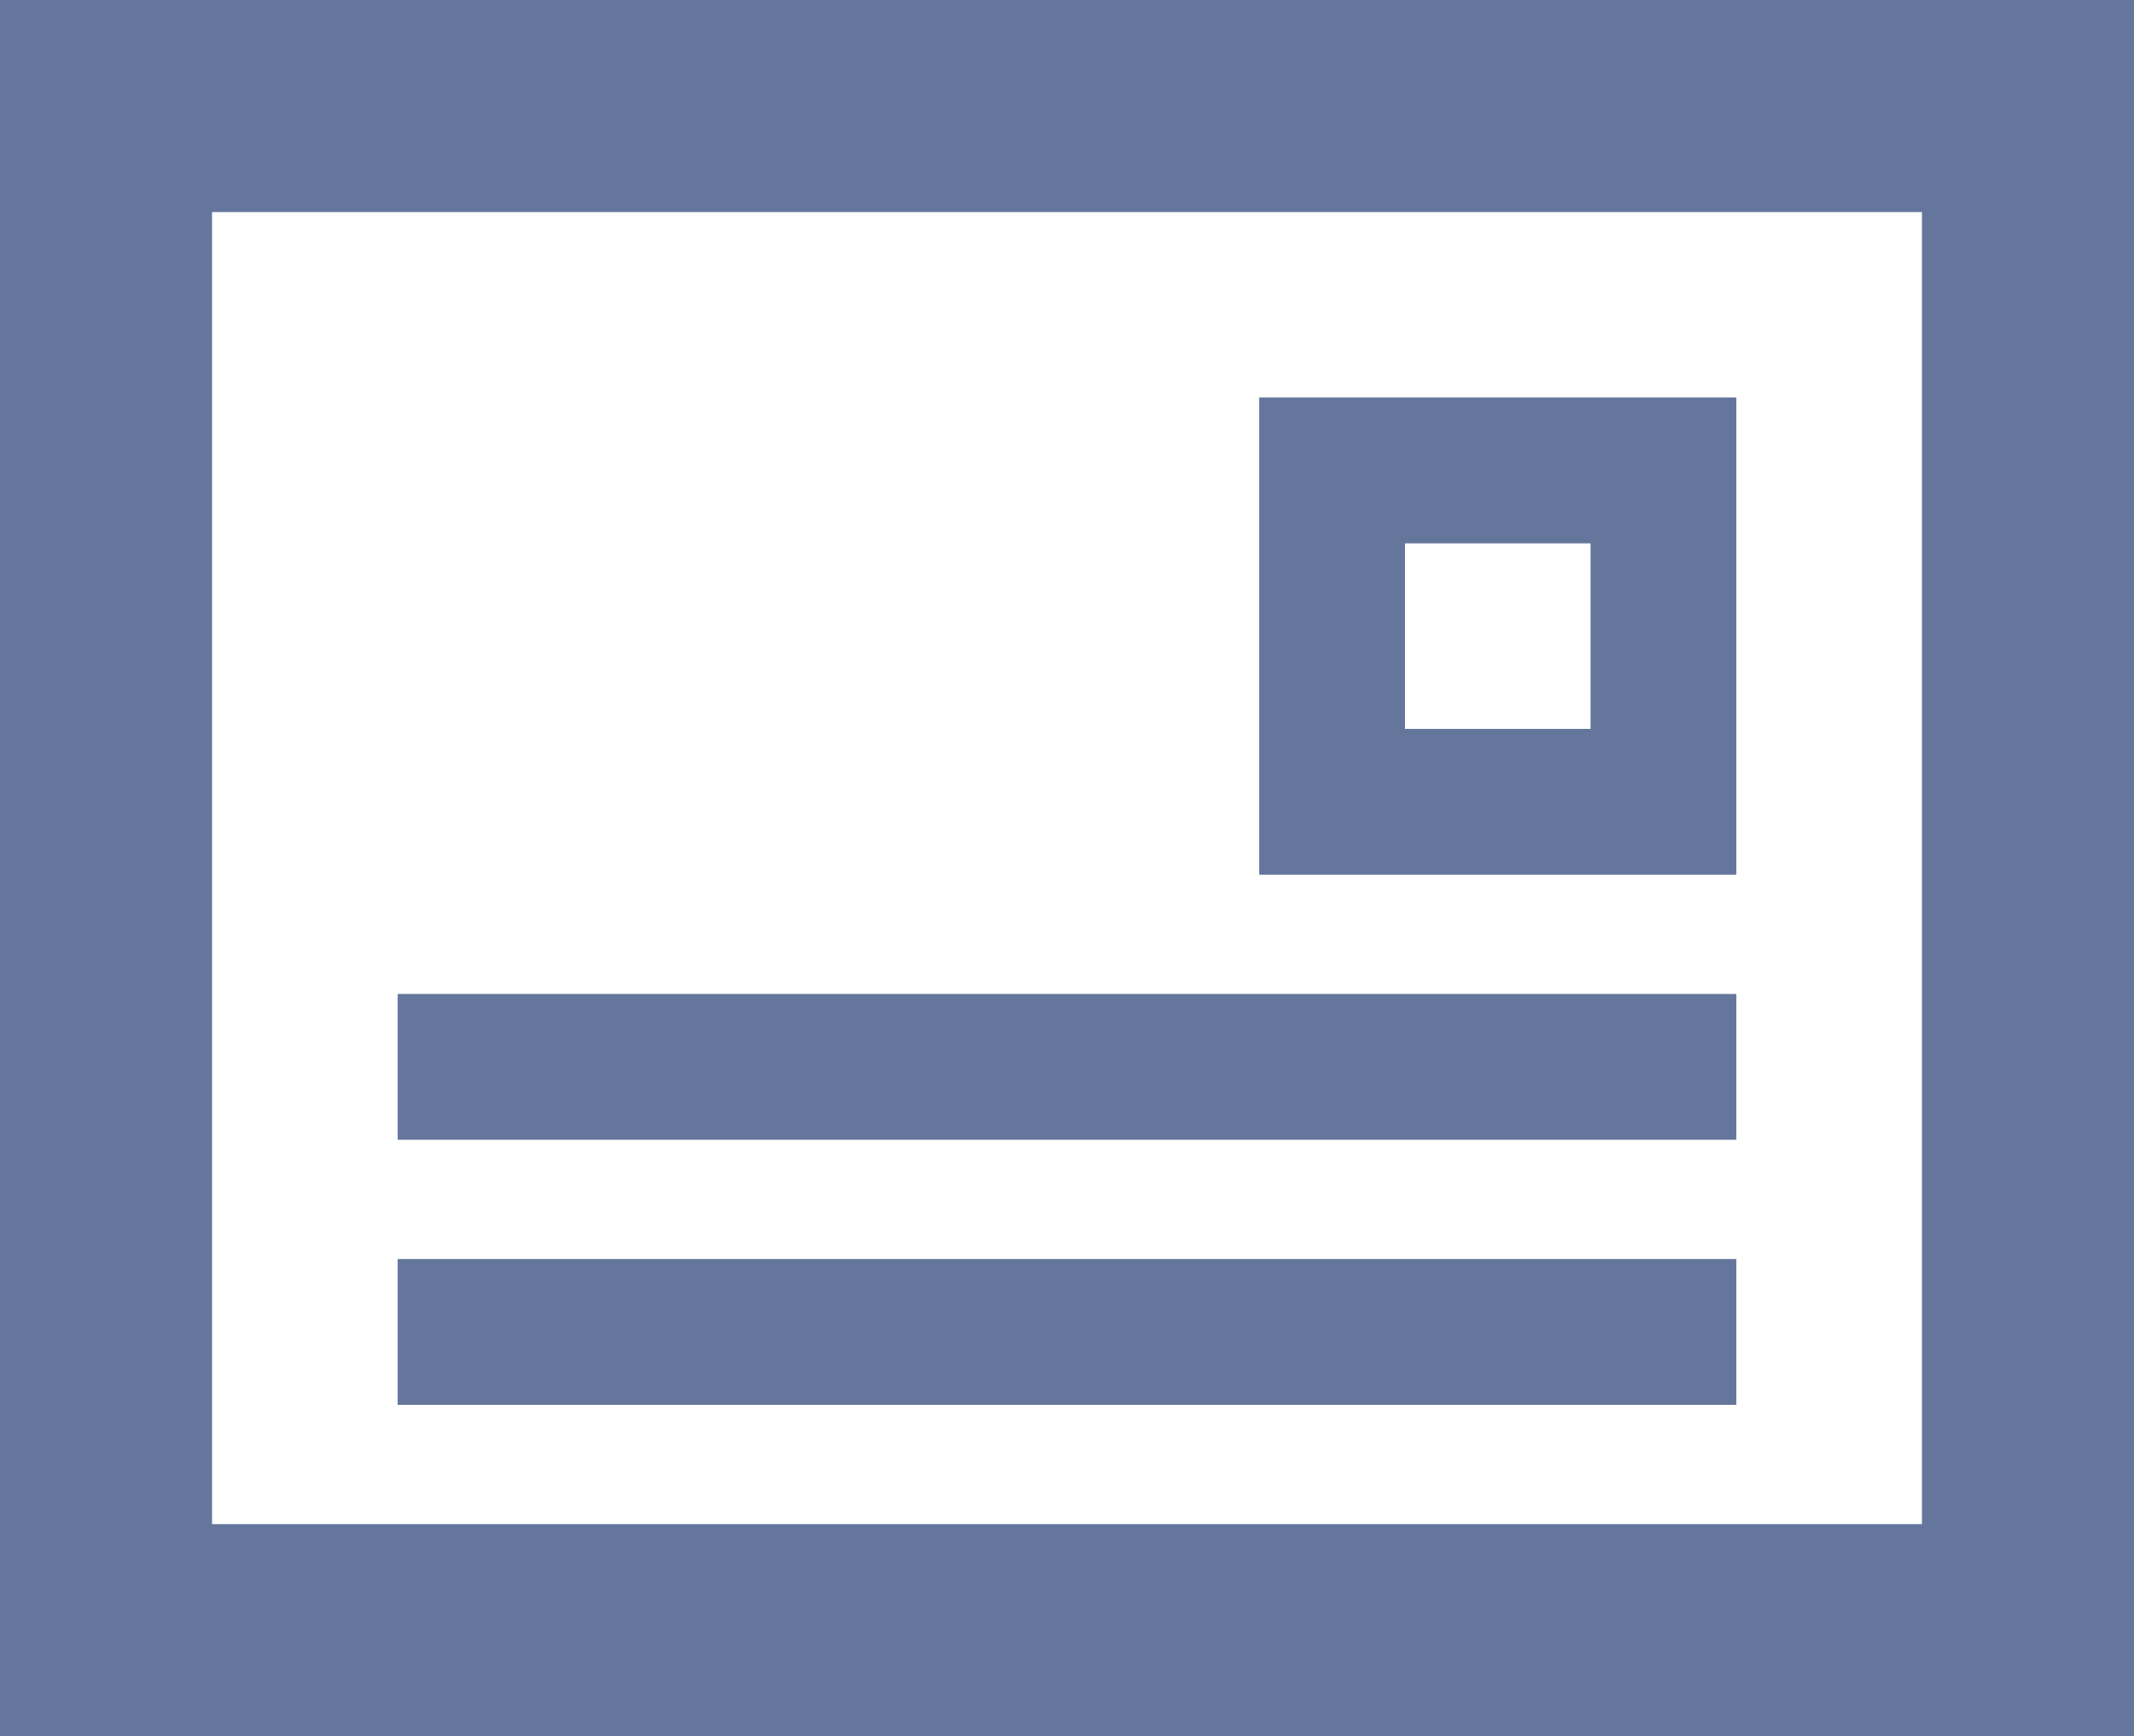
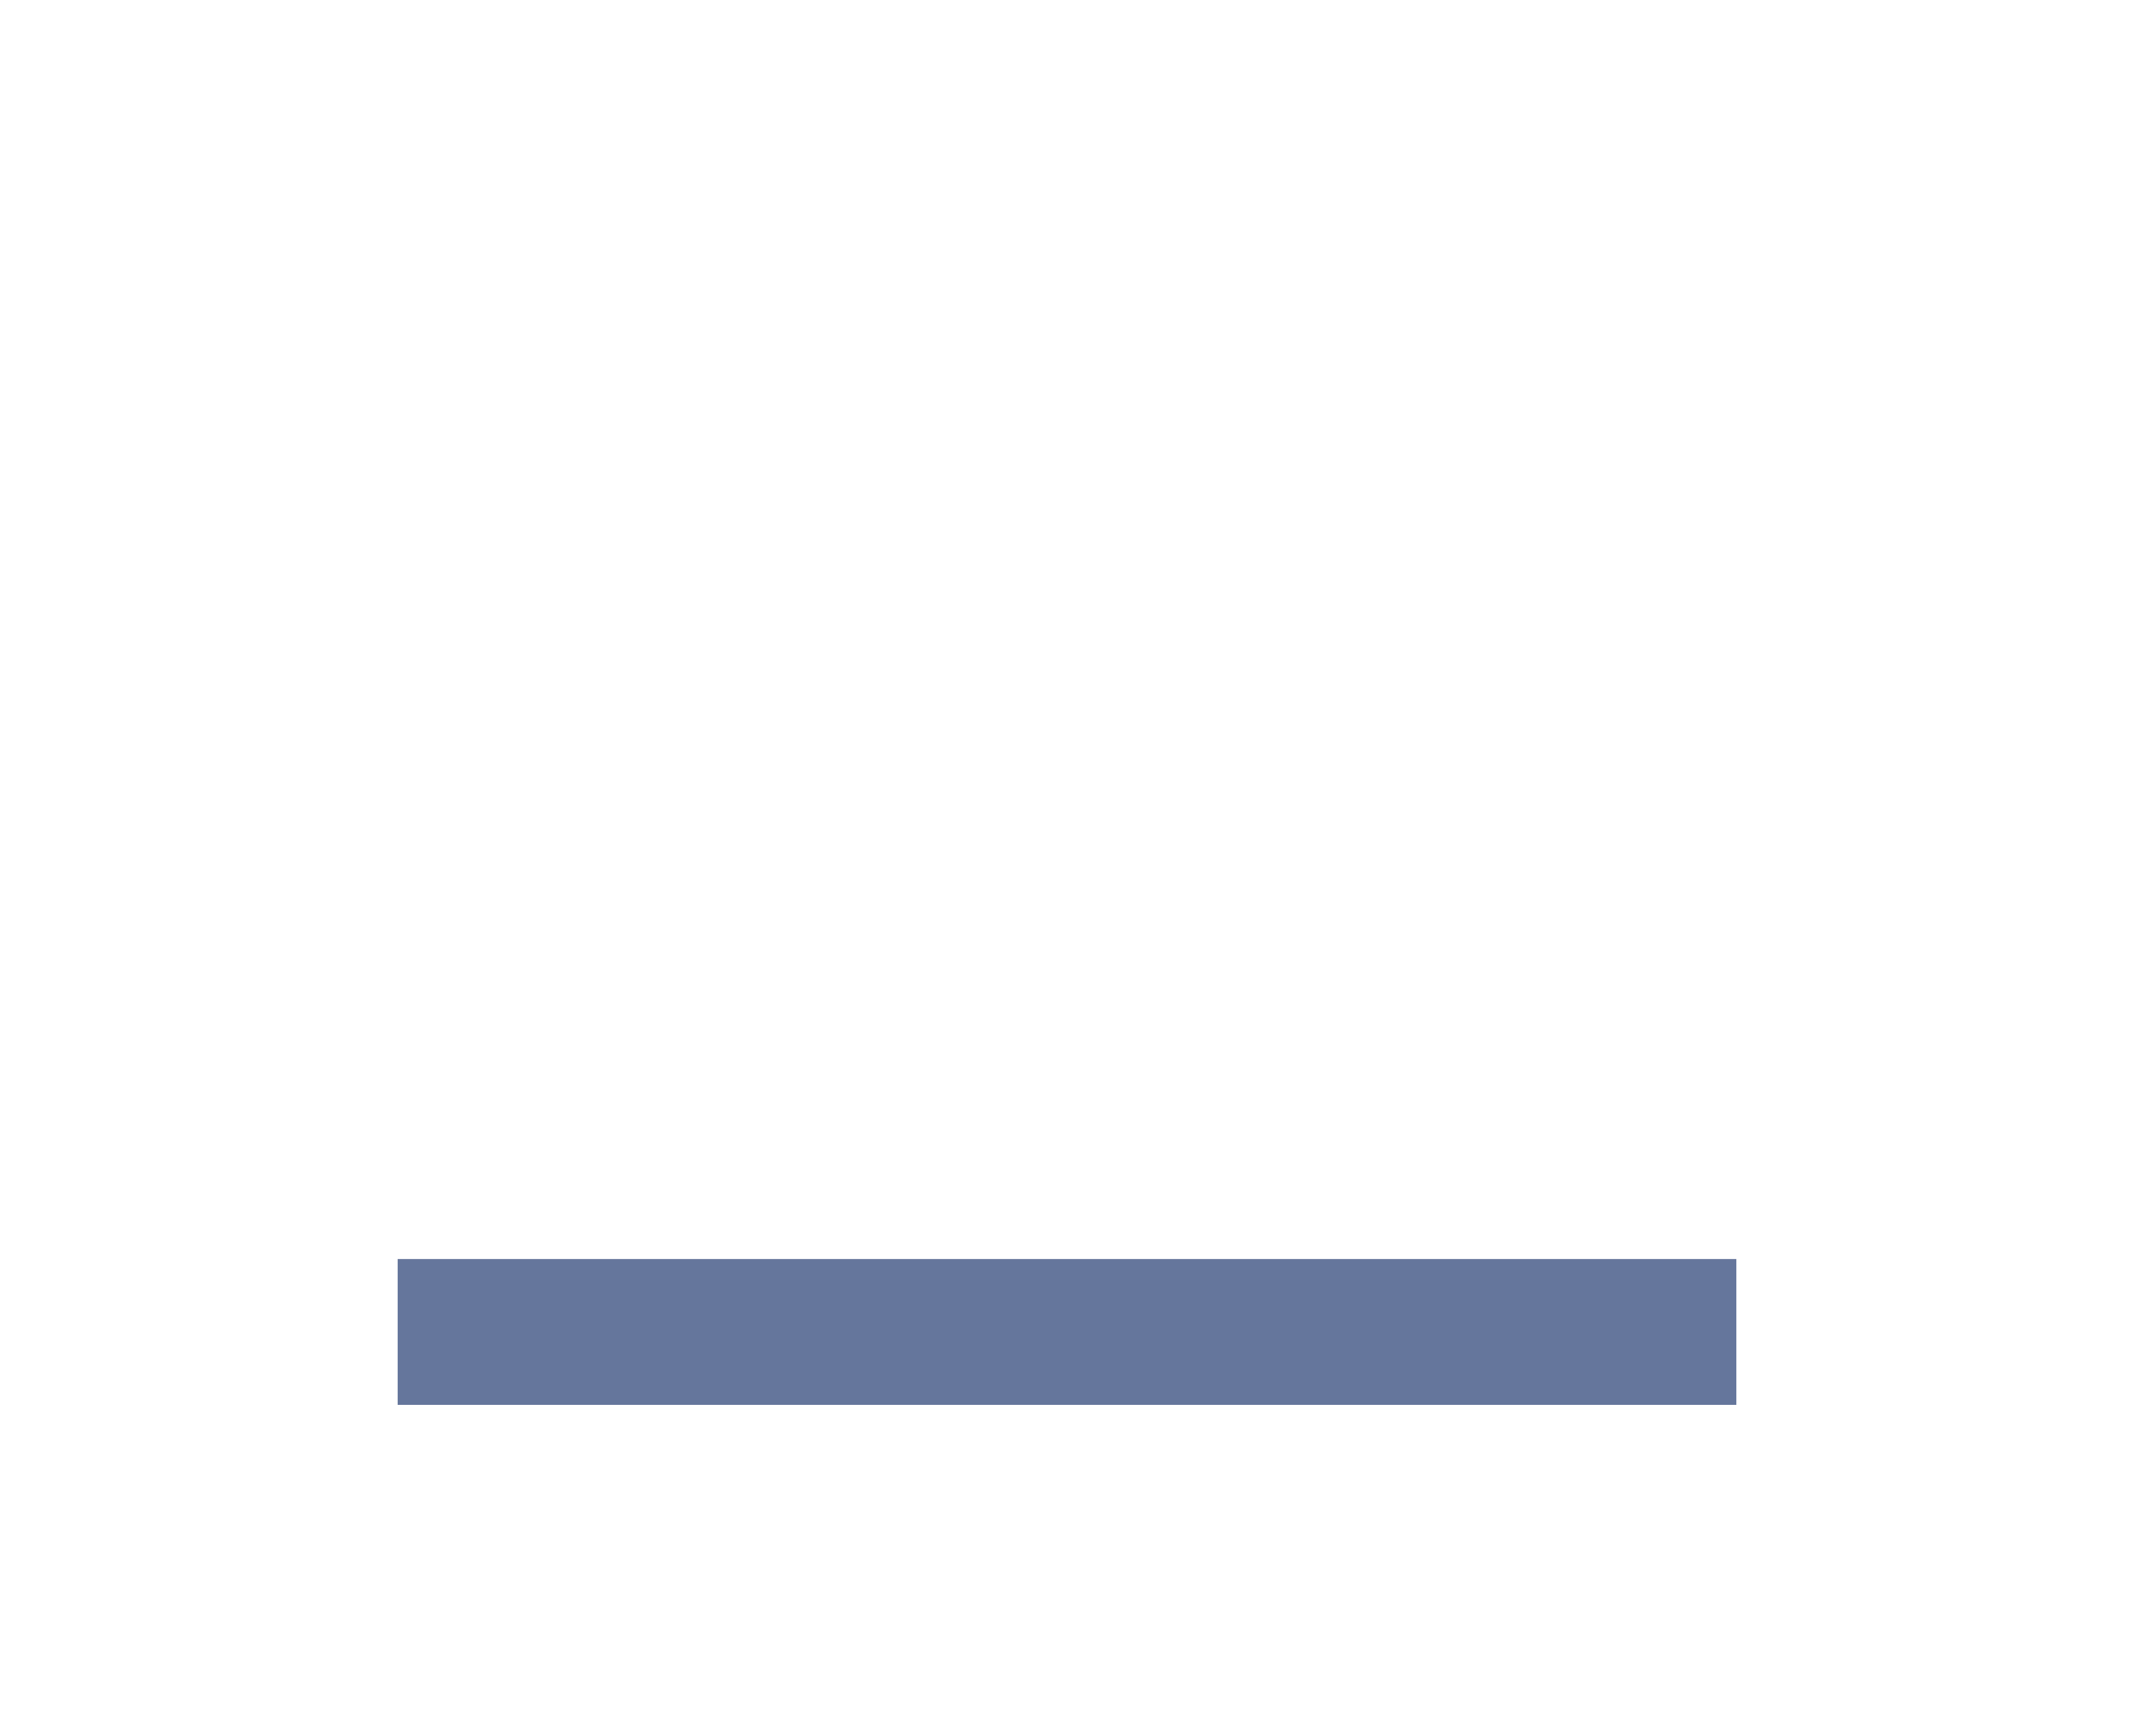
<svg xmlns="http://www.w3.org/2000/svg" id="はがき_手紙のアイコン素材" data-name="はがき・手紙のアイコン素材" width="47.5" height="38.649" viewBox="0 0 47.5 38.649">
-   <path id="パス_765" data-name="パス 765" d="M302.112,153.725h10.621V143.1H302.112Zm7.376-7.376v4.13h-4.131v-4.13Z" transform="translate(-274.084 -134.253)" fill="#65769c" />
-   <path id="パス_766" data-name="パス 766" d="M0,47.7V86.349H47.5V47.7ZM4.72,81.629V52.421H42.78V81.629Z" transform="translate(0 -47.7)" fill="#65769c" />
  <rect id="長方形_413" data-name="長方形 413" width="29.798" height="3.246" transform="translate(8.851 28.028)" fill="#65769c" />
-   <rect id="長方形_414" data-name="長方形 414" width="29.798" height="3.246" transform="translate(8.851 22.127)" fill="#65769c" />
</svg>